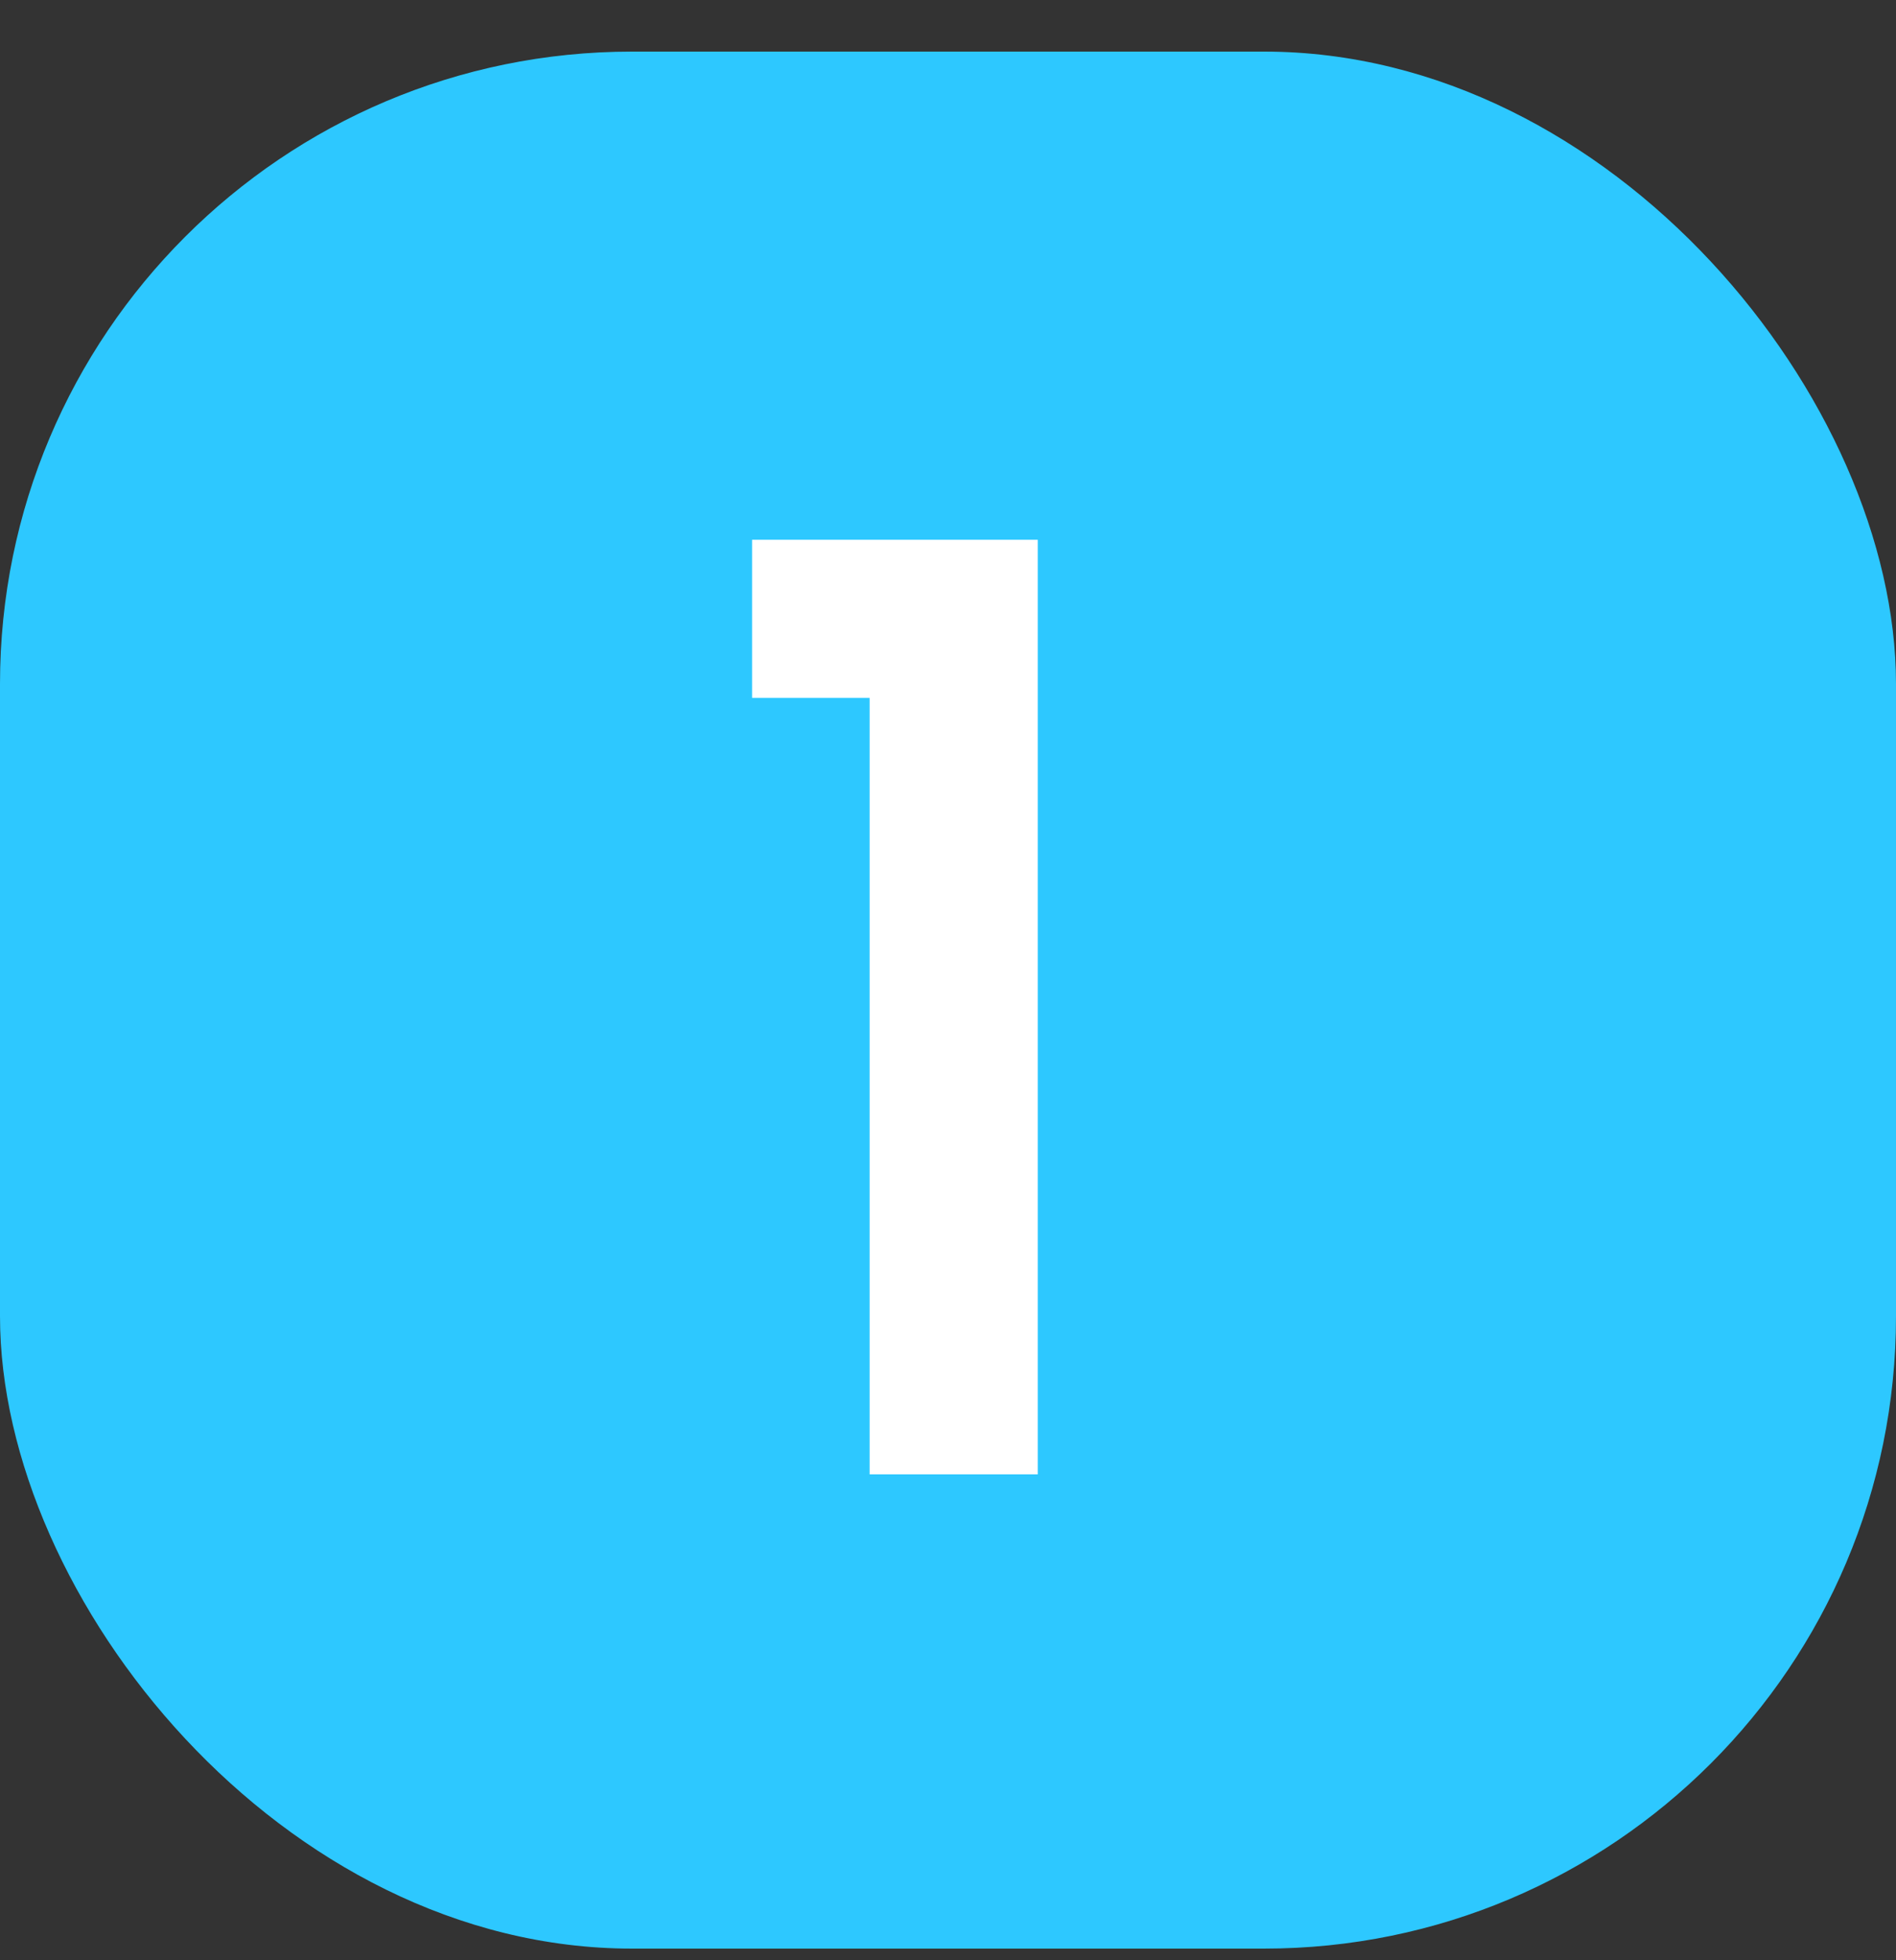
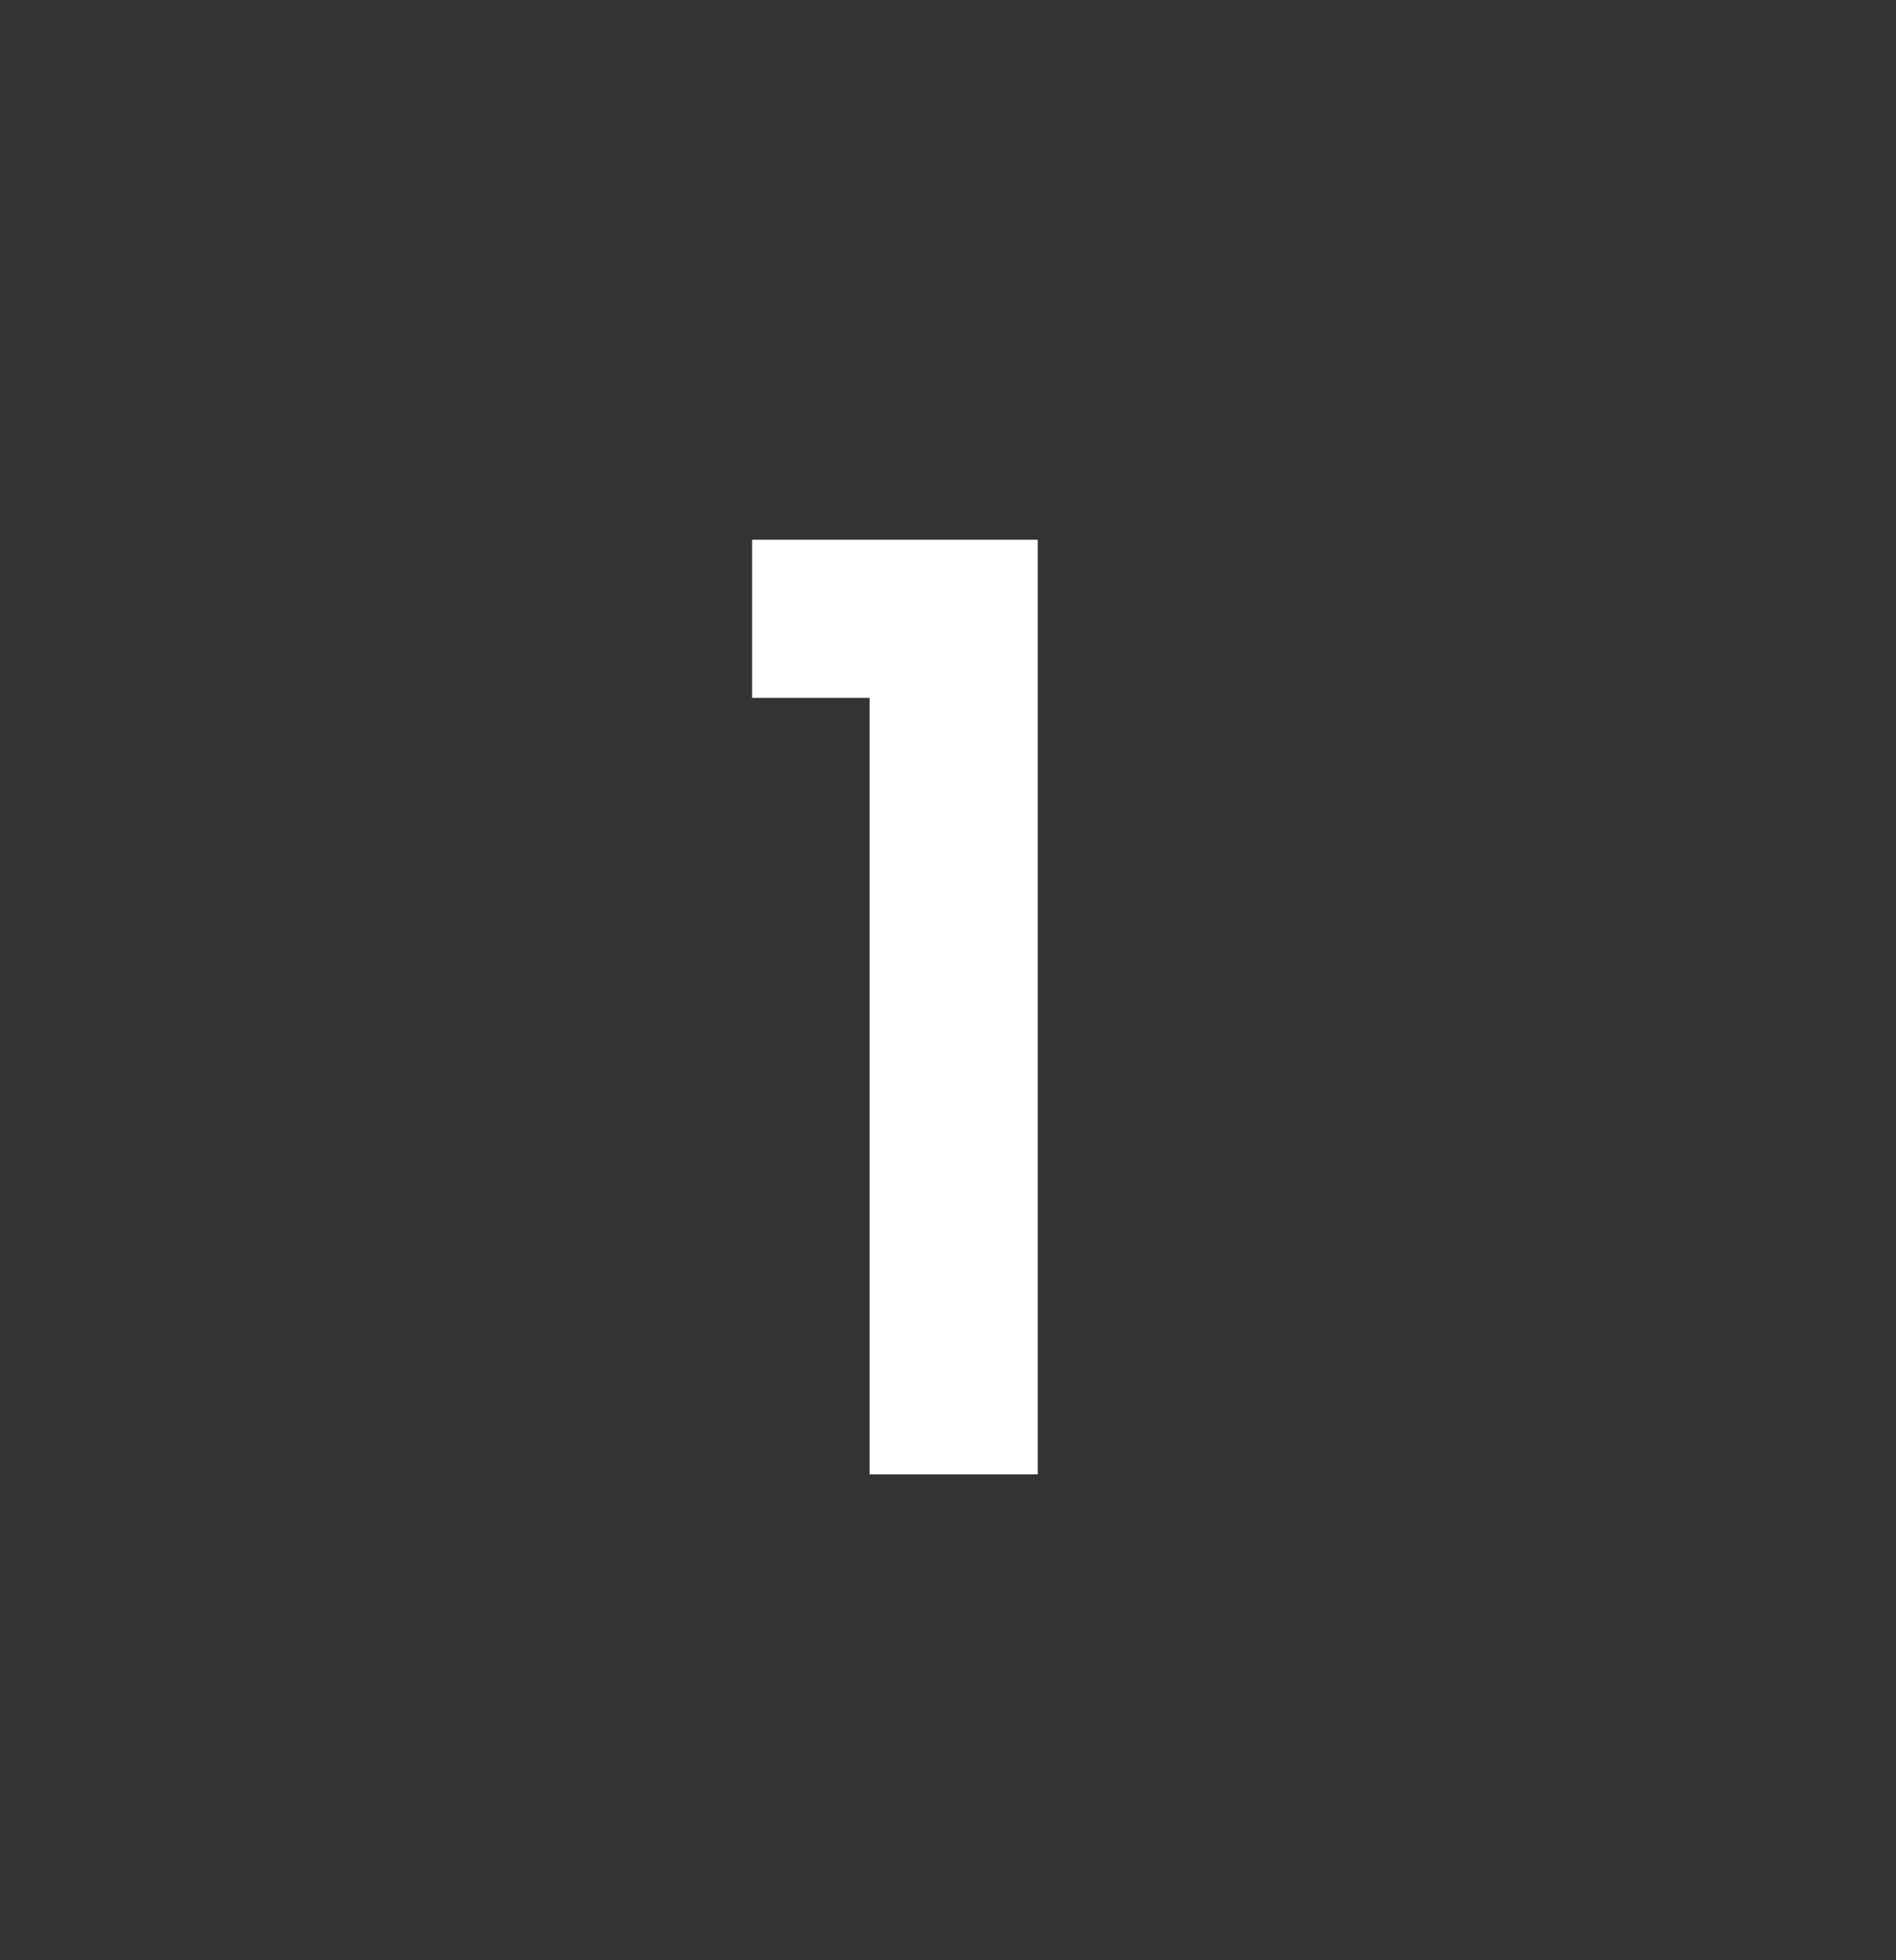
<svg xmlns="http://www.w3.org/2000/svg" width="30" height="31" viewBox="0 0 30 31" fill="none">
  <rect x="0" y="0" width="30" height="31" fill="#333333" stroke="none" />
-   <rect y="0.816" width="30" height="30" rx="10" fill="#2DC8FF" />
  <path d="M13.76 23.316V11.036H11.9V8.536H16.42V23.316H13.76Z" fill="white" />
</svg>